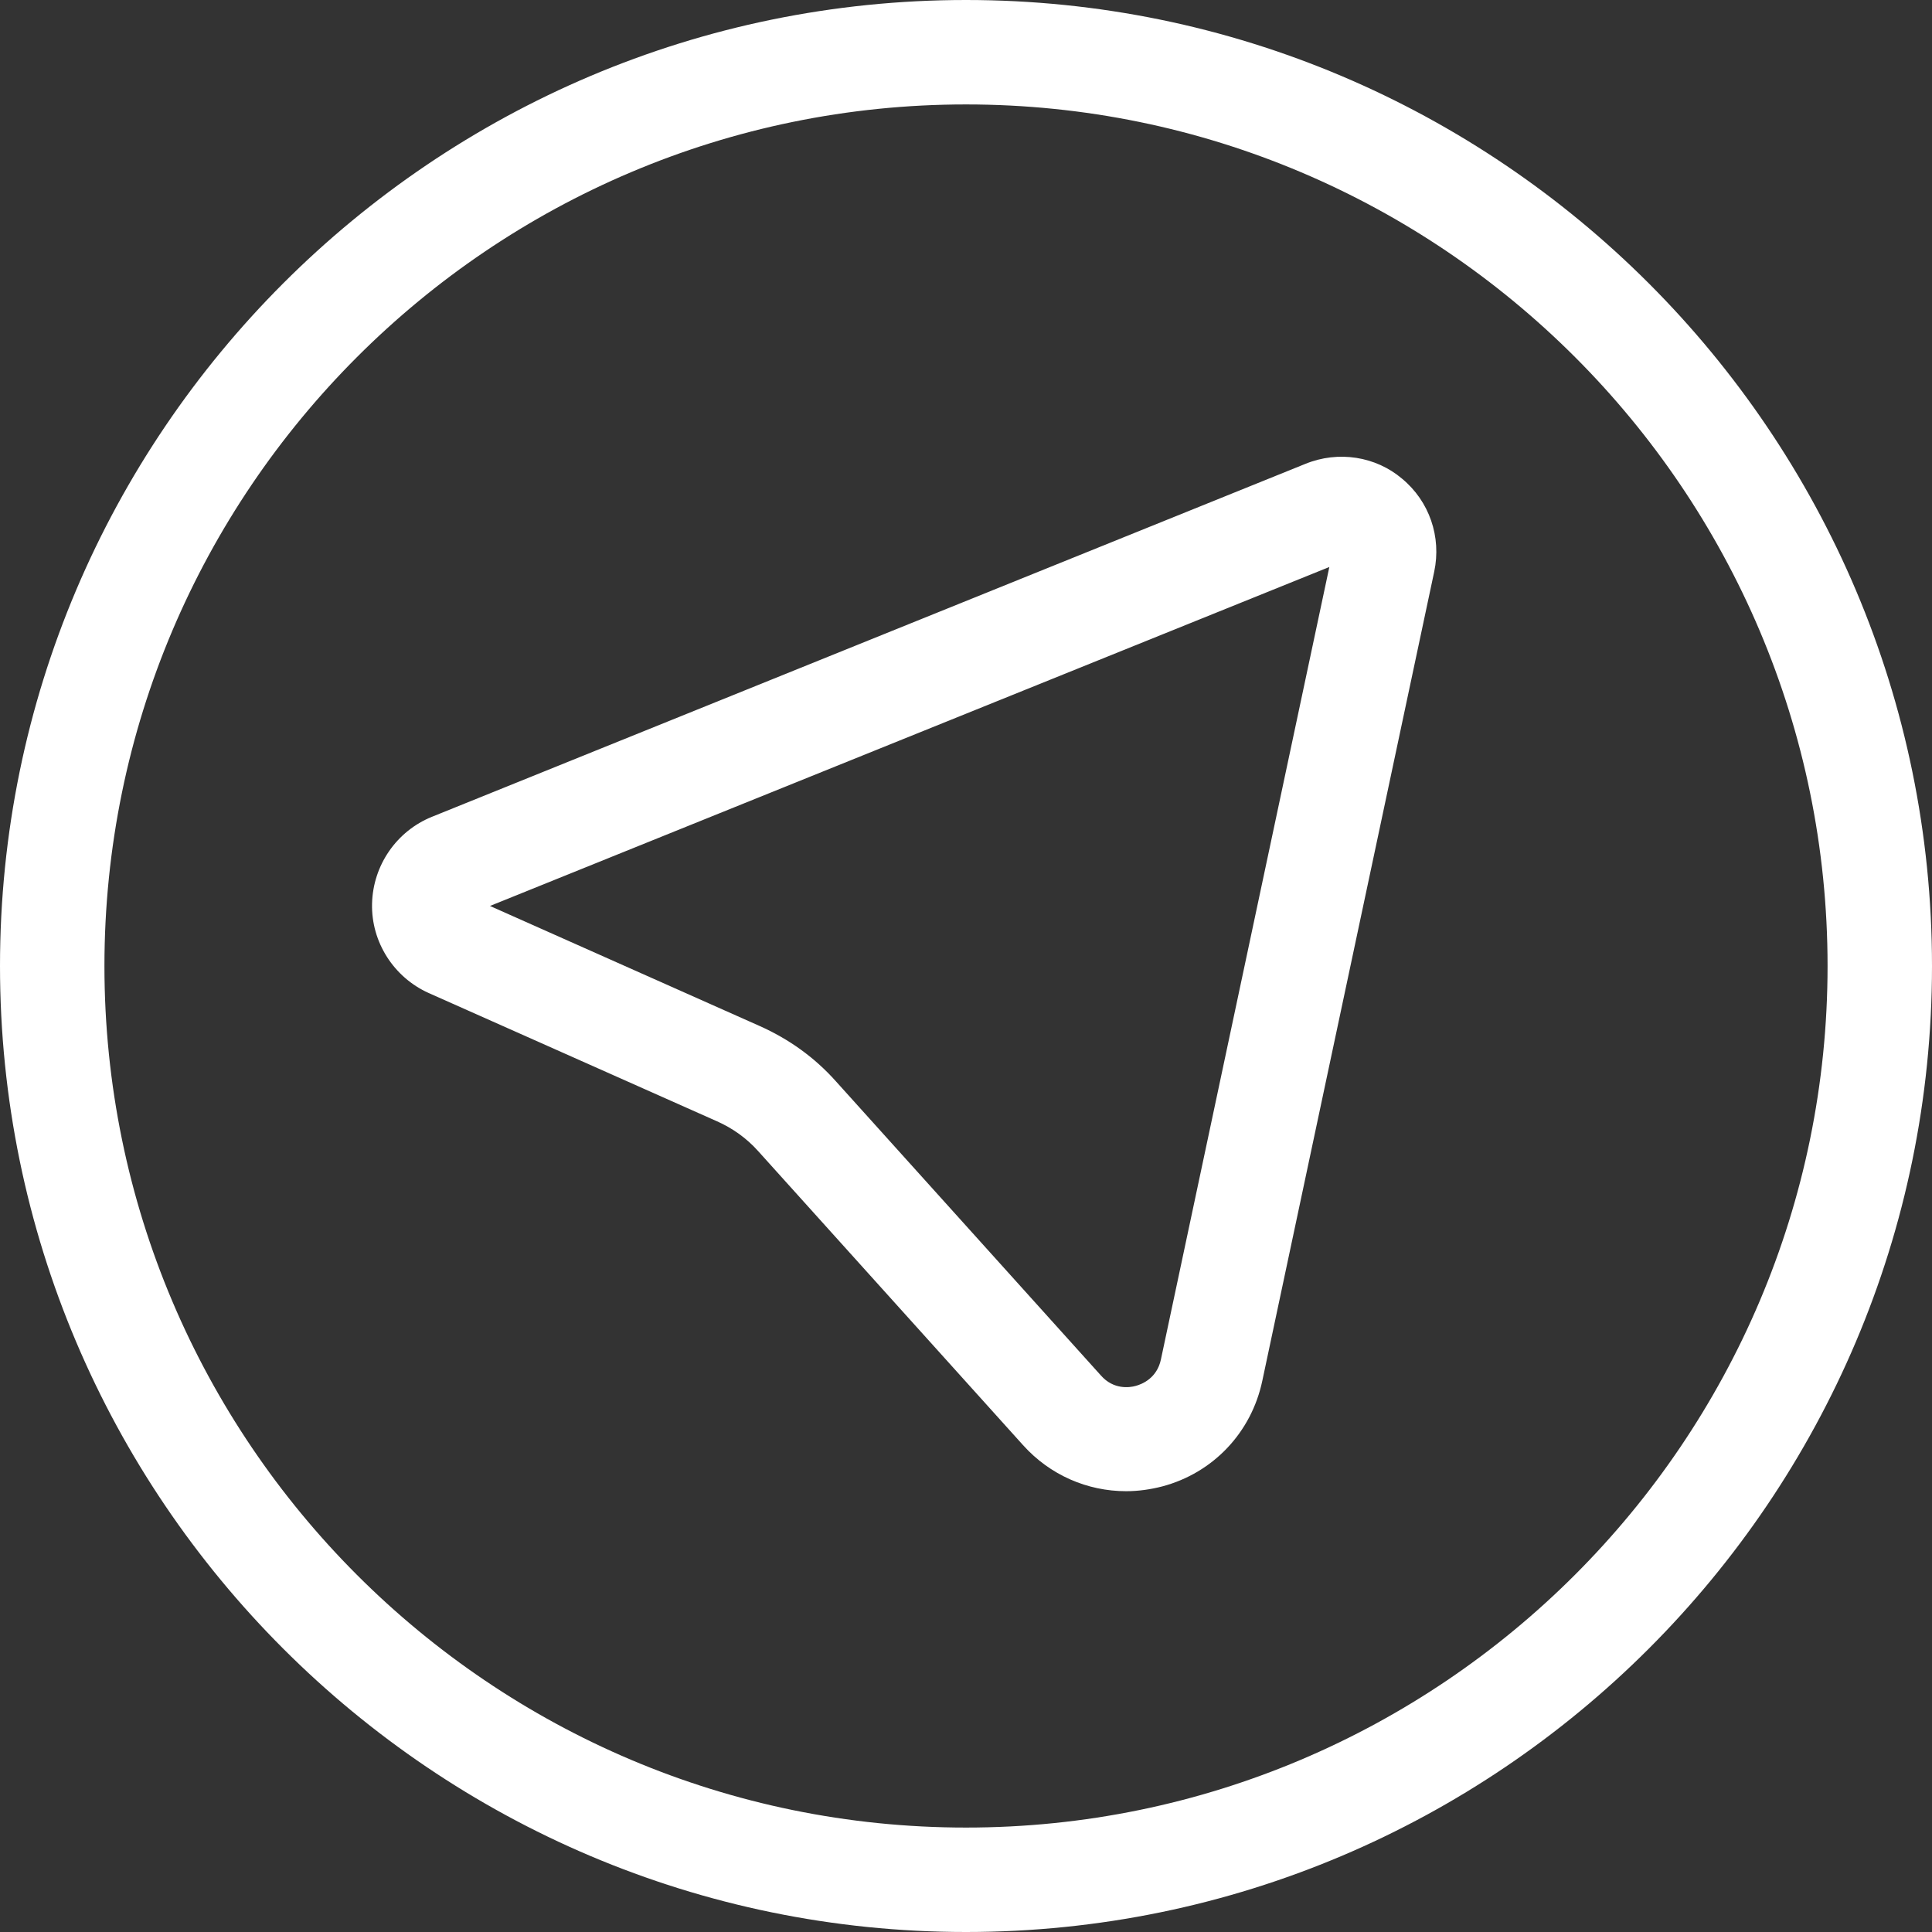
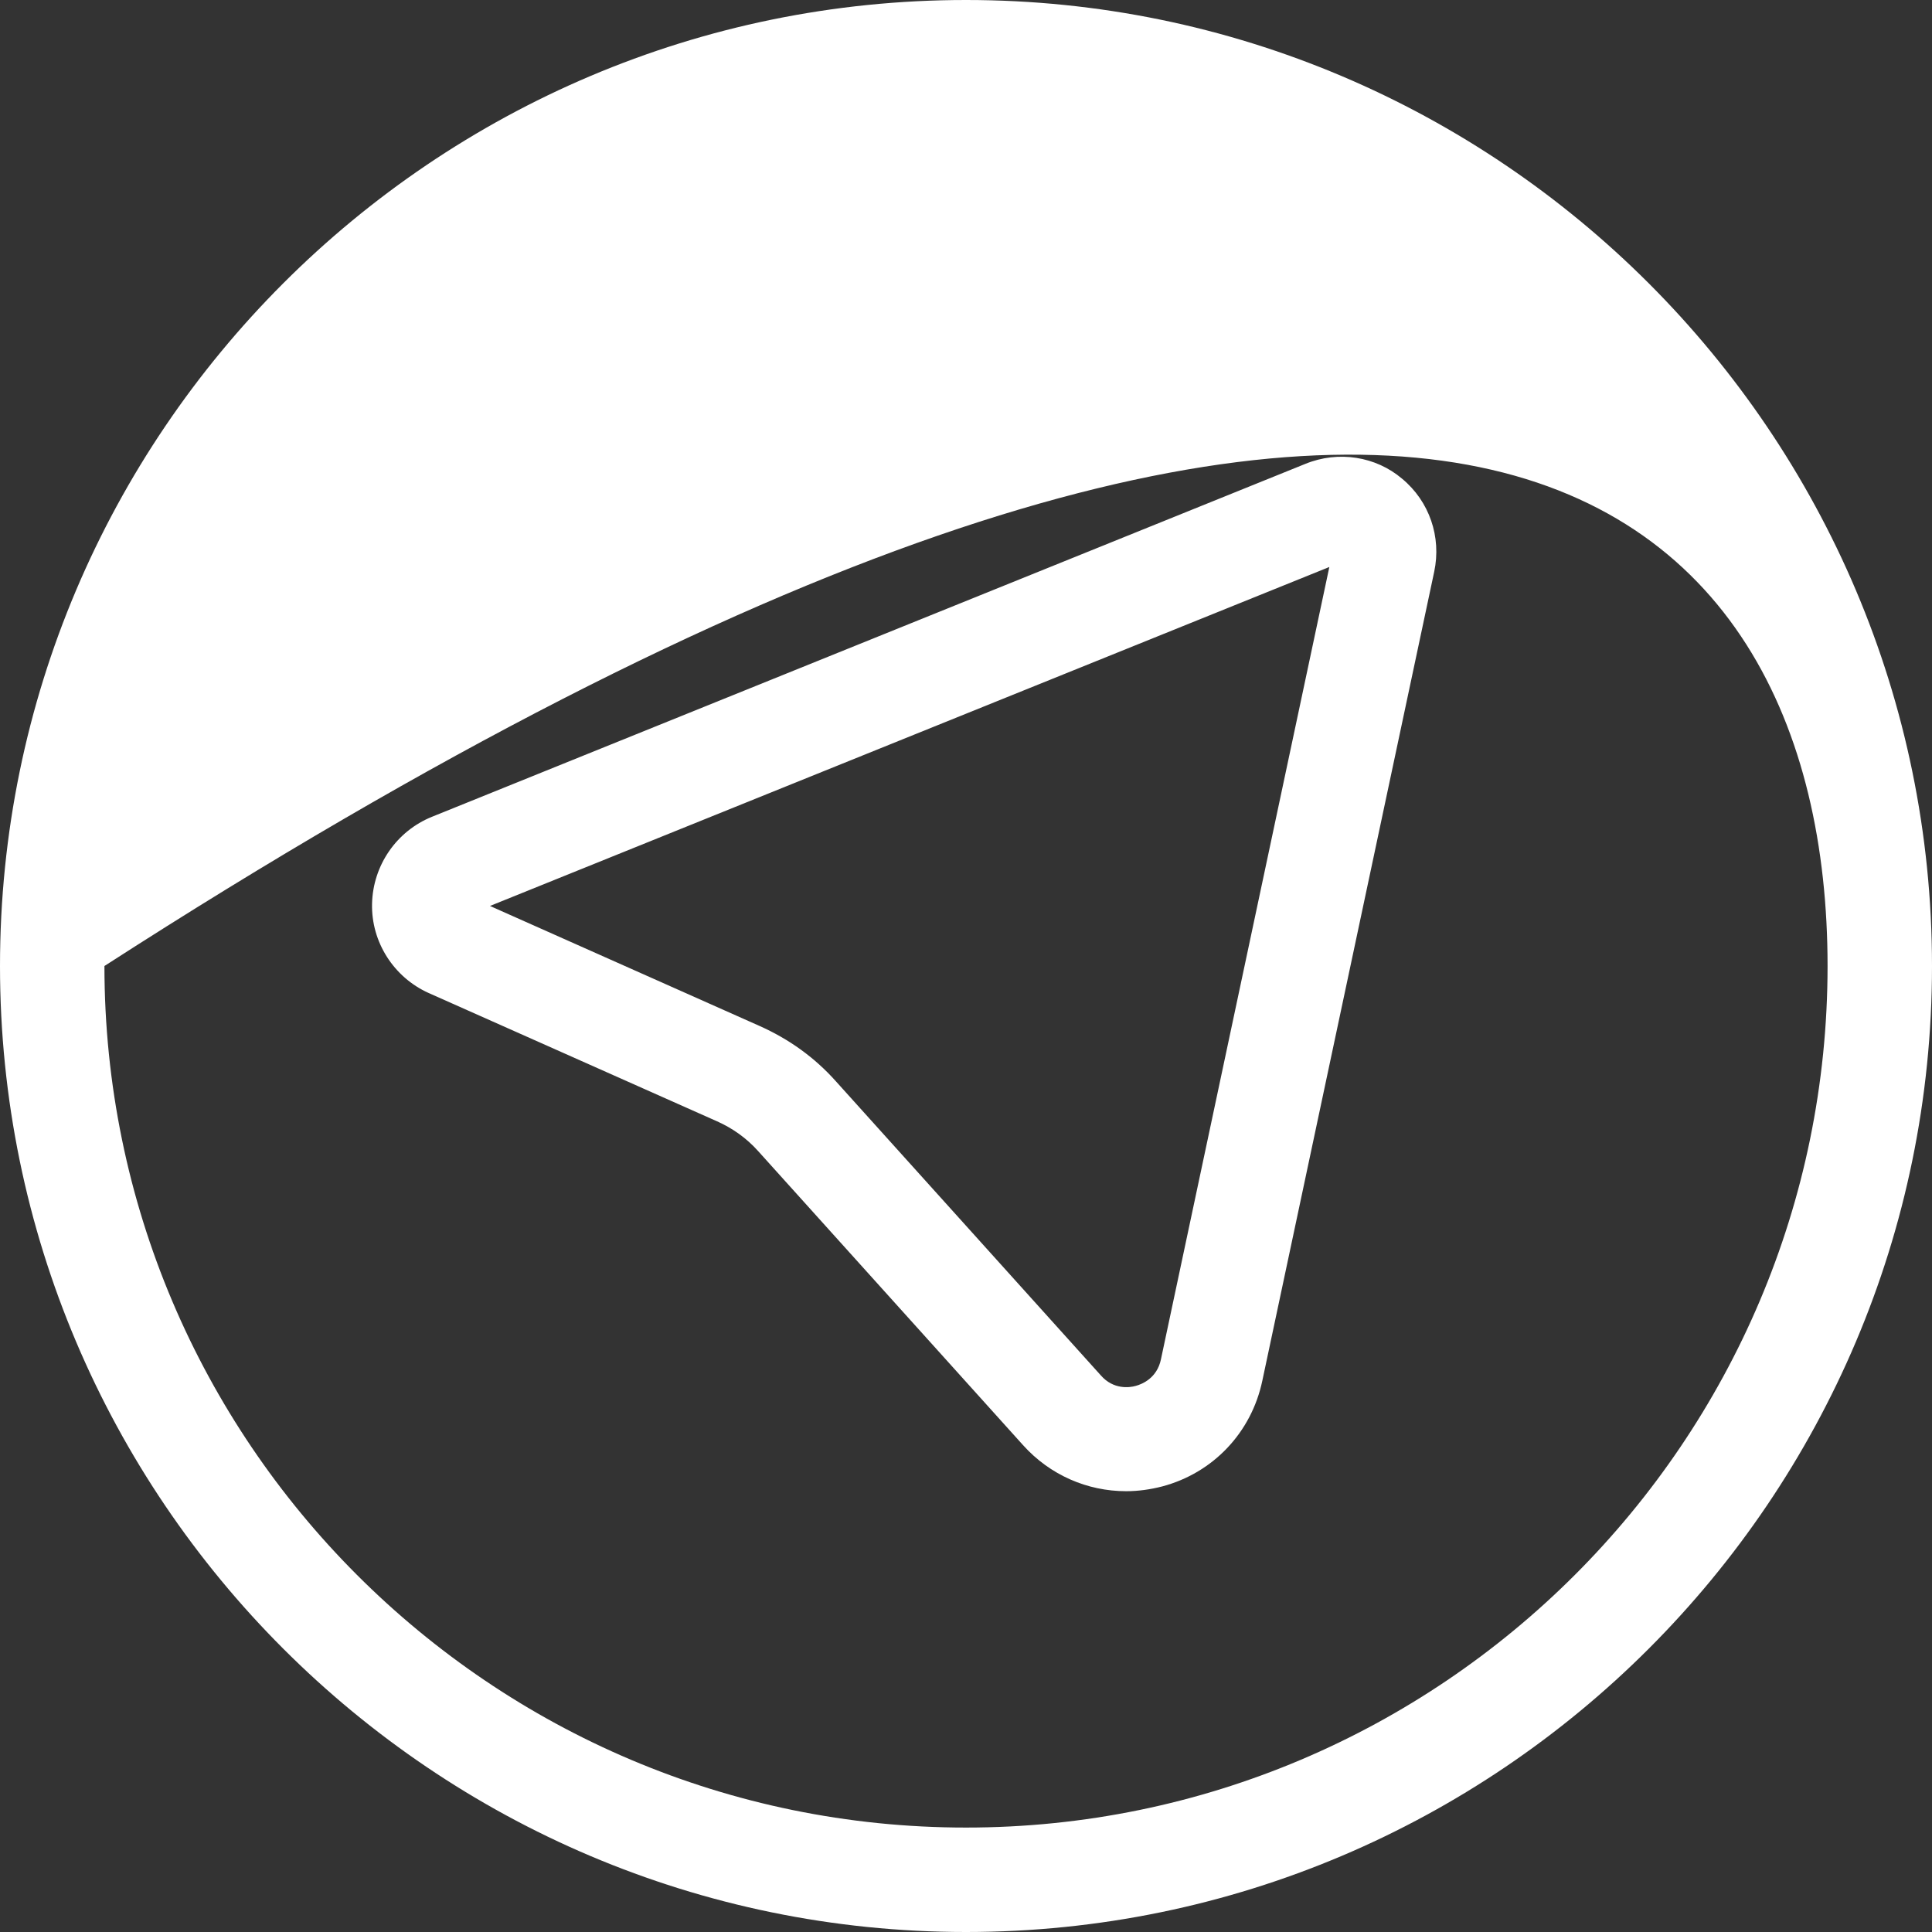
<svg xmlns="http://www.w3.org/2000/svg" width="89" height="89" viewBox="0 0 89 89" fill="none">
  <rect x="0" y="0" width="89" height="89" fill="#333333" stroke="none" />
-   <path d="M44.5 0C19.965 0 0 19.965 0 44.5C0 69.035 19.965 89 44.5 89C69.035 89 89 69.035 89 44.5C89 19.965 69.035 0 44.5 0ZM44.5 84.189C22.611 84.189 4.811 66.389 4.811 44.5C4.811 22.611 22.611 4.811 44.5 4.811C66.389 4.811 84.189 22.611 84.189 44.5C84.189 66.389 66.369 84.189 44.5 84.189ZM60.135 21.368L19.905 37.624C18.261 38.286 17.179 39.87 17.139 41.633C17.098 43.398 18.141 45.021 19.744 45.743L33.034 51.656C33.756 51.977 34.397 52.438 34.918 53.019L47.126 66.57C48.369 67.953 50.093 68.694 51.877 68.694C52.438 68.694 52.999 68.614 53.54 68.474C55.886 67.852 57.65 65.988 58.151 63.603L66.068 26.339C66.409 24.736 65.848 23.092 64.585 22.049C63.382 21.027 61.658 20.747 60.135 21.368ZM53.48 62.621C53.3 63.483 52.618 63.763 52.318 63.843C52.037 63.924 51.295 64.024 50.714 63.362L38.507 49.812C37.524 48.709 36.342 47.867 34.999 47.266L22.571 41.734L61.238 26.119L53.48 62.621Z" fill="white" />
+   <path d="M44.5 0C19.965 0 0 19.965 0 44.5C0 69.035 19.965 89 44.5 89C69.035 89 89 69.035 89 44.5C89 19.965 69.035 0 44.5 0ZM44.5 84.189C22.611 84.189 4.811 66.389 4.811 44.5C66.389 4.811 84.189 22.611 84.189 44.5C84.189 66.389 66.369 84.189 44.5 84.189ZM60.135 21.368L19.905 37.624C18.261 38.286 17.179 39.87 17.139 41.633C17.098 43.398 18.141 45.021 19.744 45.743L33.034 51.656C33.756 51.977 34.397 52.438 34.918 53.019L47.126 66.57C48.369 67.953 50.093 68.694 51.877 68.694C52.438 68.694 52.999 68.614 53.54 68.474C55.886 67.852 57.65 65.988 58.151 63.603L66.068 26.339C66.409 24.736 65.848 23.092 64.585 22.049C63.382 21.027 61.658 20.747 60.135 21.368ZM53.48 62.621C53.3 63.483 52.618 63.763 52.318 63.843C52.037 63.924 51.295 64.024 50.714 63.362L38.507 49.812C37.524 48.709 36.342 47.867 34.999 47.266L22.571 41.734L61.238 26.119L53.48 62.621Z" fill="white" />
</svg>